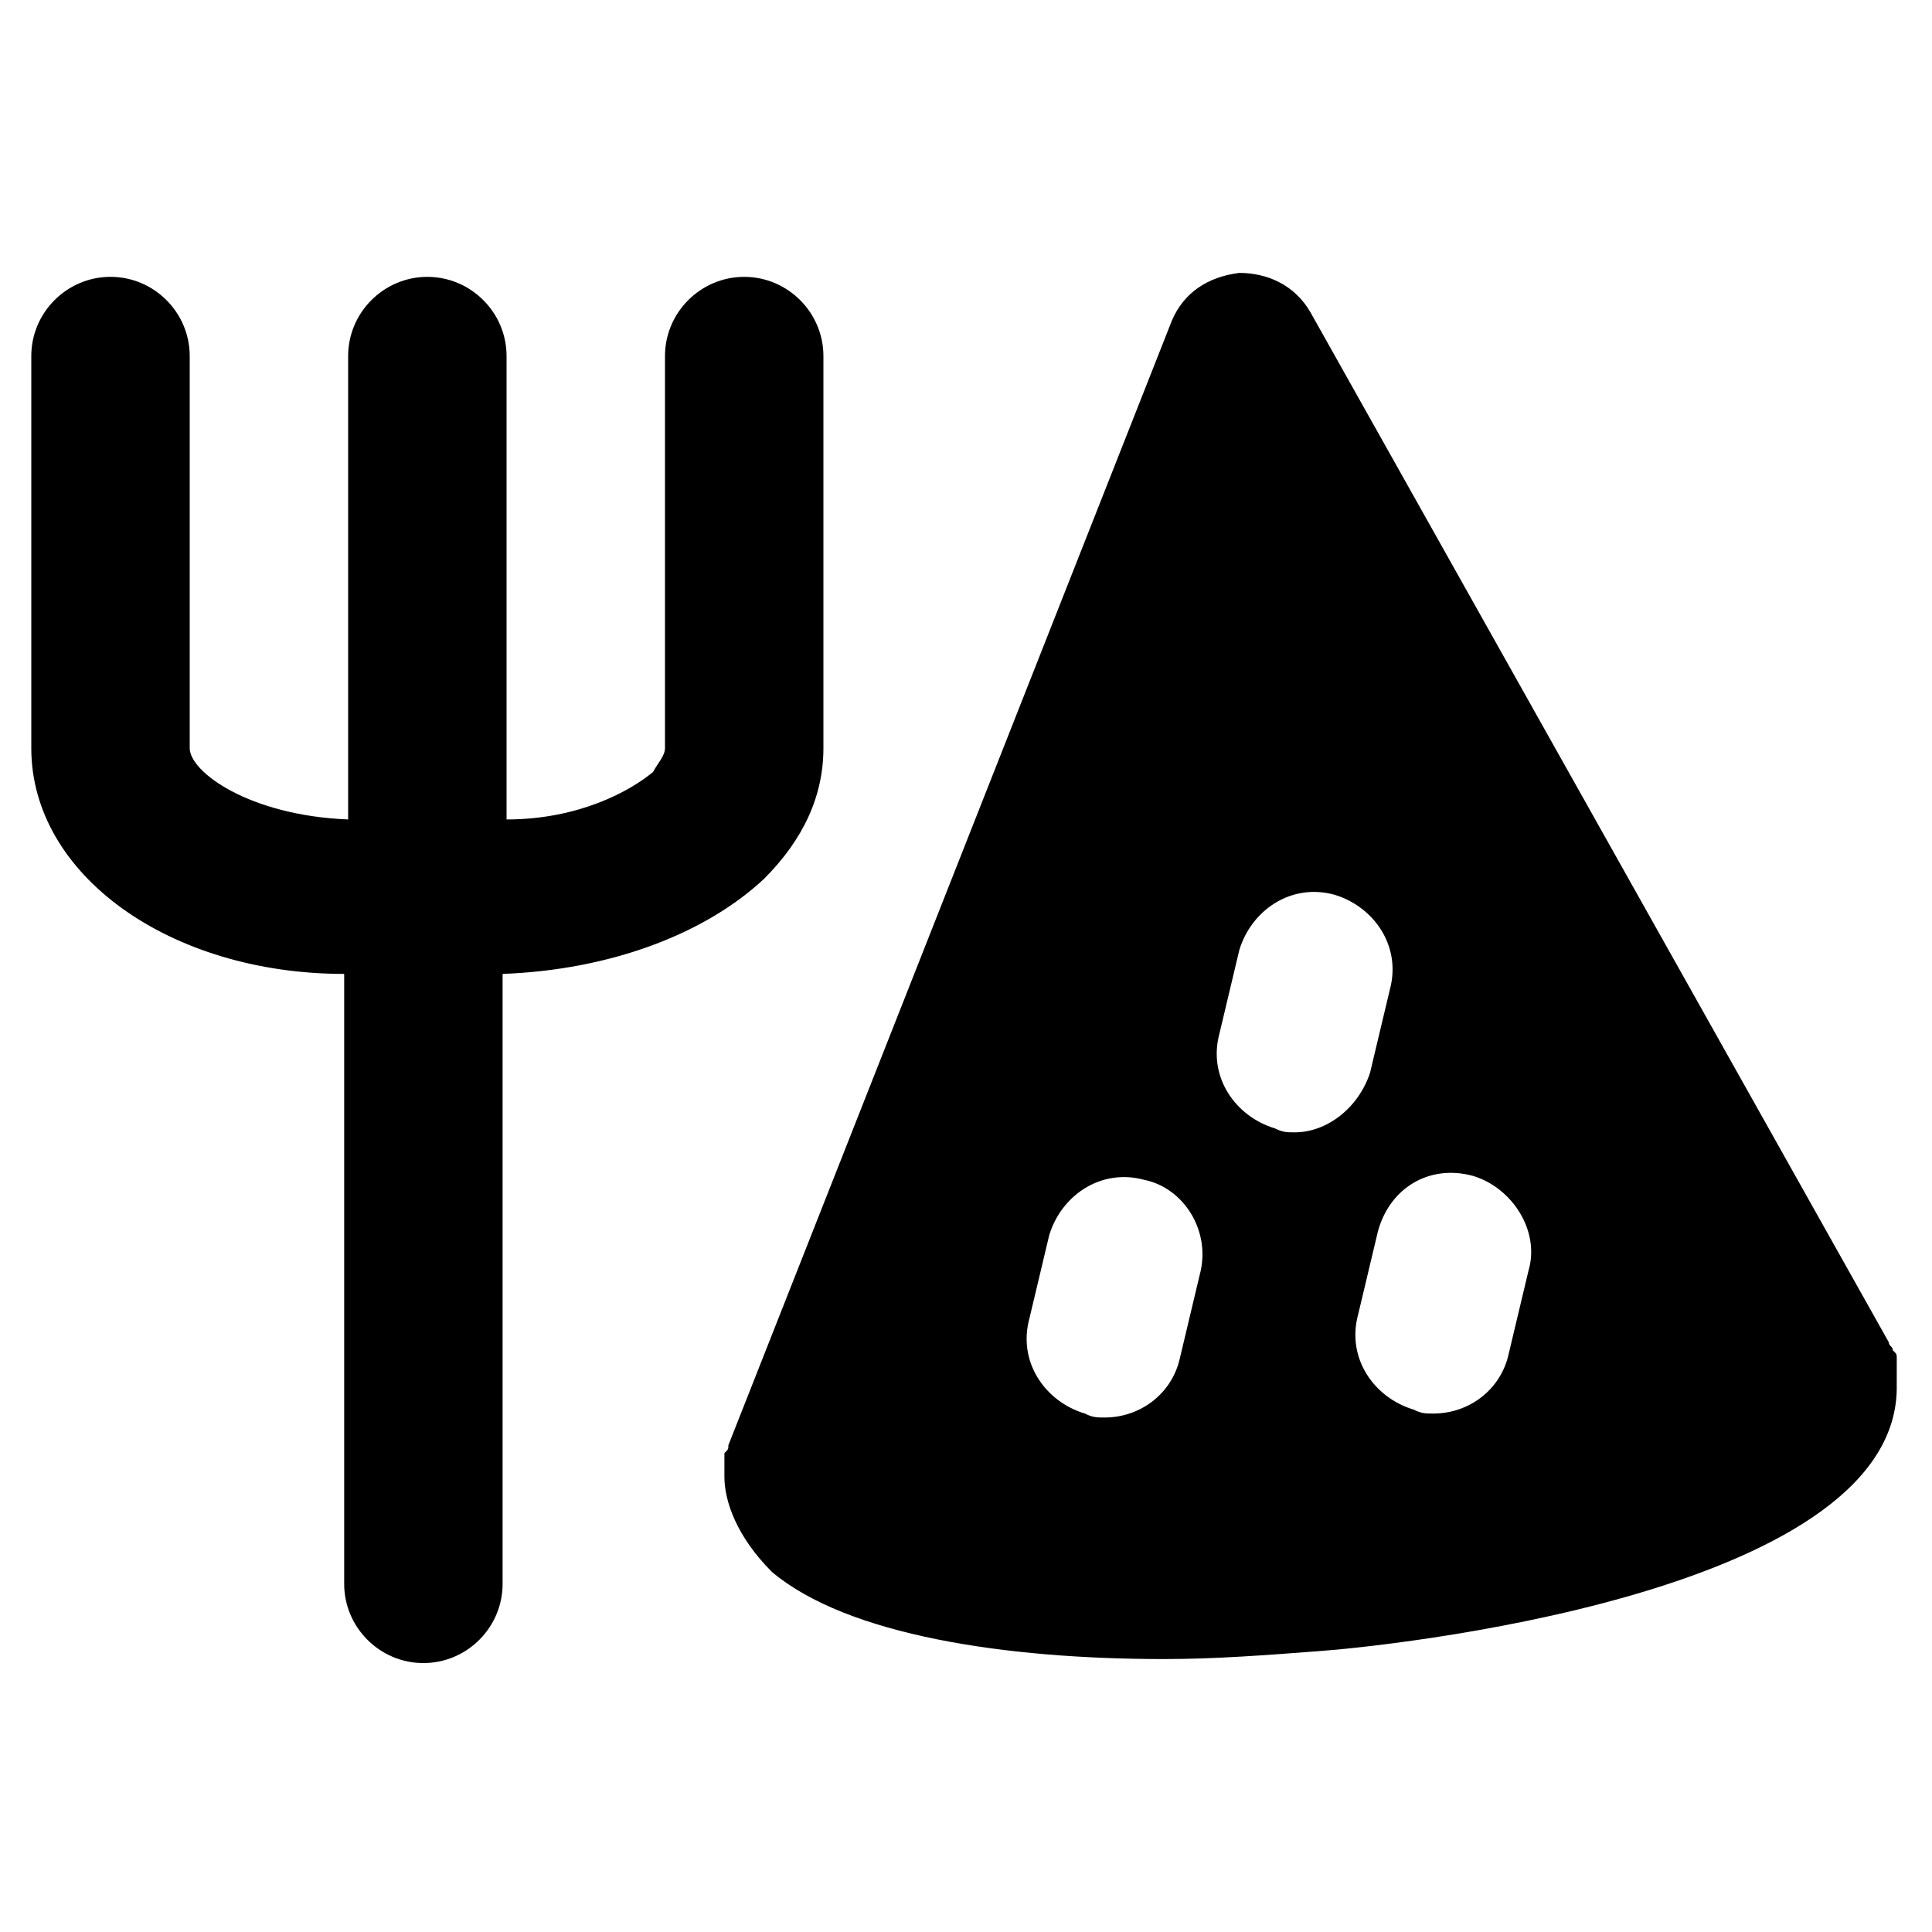
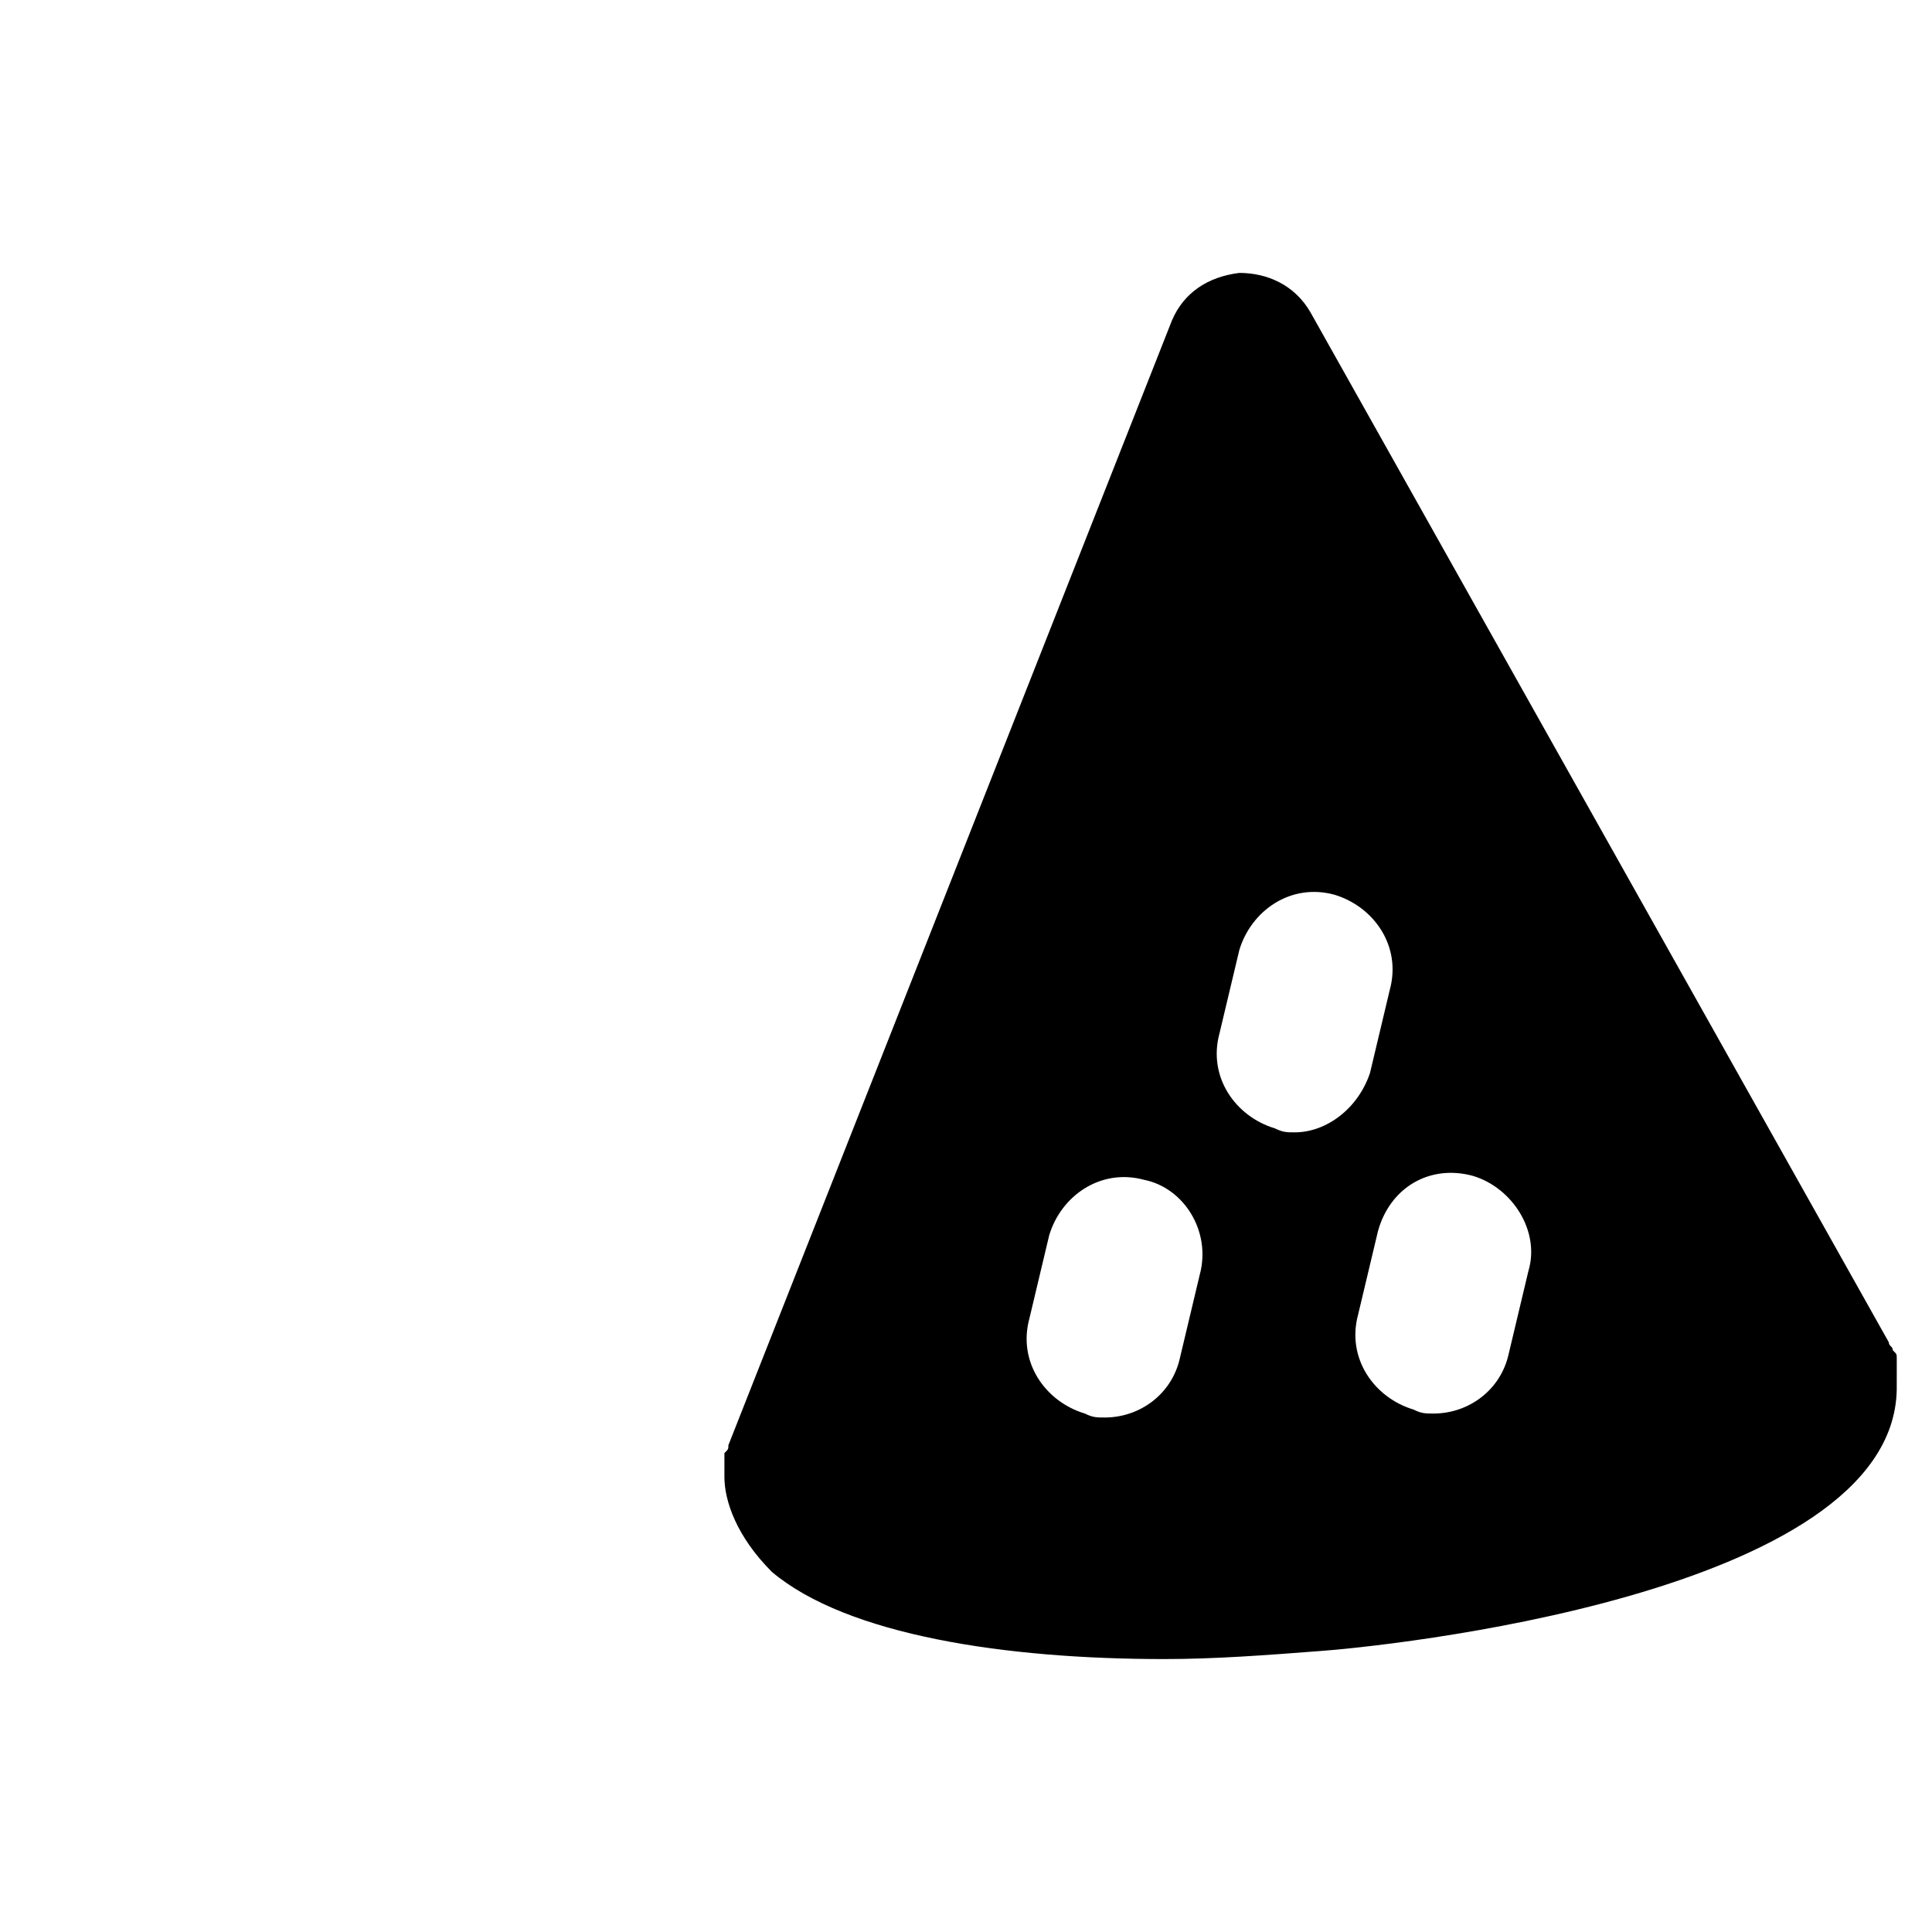
<svg xmlns="http://www.w3.org/2000/svg" fill="#000000" width="800px" height="800px" version="1.1" viewBox="144 144 512 512">
  <g>
-     <path d="m346.47 376.91c10.496-10.496 15.742-22.043 15.742-34.637v-103.91c0-11.547-9.445-20.992-20.992-20.992s-20.992 9.445-20.992 20.992v103.91c0 2.098-2.098 4.199-3.148 6.297-6.297 5.246-19.941 12.594-38.836 12.594v-122.8c0-11.547-9.445-20.992-20.992-20.992s-20.992 9.445-20.992 20.992v122.8c-26.238-1.051-41.984-12.594-41.984-18.895v-103.91c0-11.547-9.445-20.992-20.992-20.992s-20.992 9.445-20.992 20.992v103.91c0 33.586 36.734 59.828 82.918 59.828v161.64c0 11.547 9.445 20.992 20.992 20.992s20.992-9.445 20.992-20.992v-161.64c28.344-1.047 53.535-10.492 69.277-25.188z" />
    <path d="m646.66 508.11v-2.098-2.098c0-1.051 0-1.051-1.051-2.098 0-1.051-1.051-1.051-1.051-2.098l-153.24-272.9c-4.199-7.348-11.547-10.496-18.895-10.496-8.398 1.051-14.695 5.246-17.844 12.594l-117.55 298.08c0 1.051 0 1.051-1.051 2.098v2.098 2.098 2.098c0 6.297 3.148 15.742 12.594 25.191 19.941 16.793 61.926 23.09 103.91 23.09 13.645 0 27.289-1.051 40.934-2.098 15.742-1.051 152.19-14.695 153.24-69.273v-1.051c0.004-1.043 0.004-2.094 0.004-3.141v0zm-184.73-26.242-5.246 22.043c-2.098 9.445-10.496 15.742-19.941 15.742-2.098 0-3.148 0-5.246-1.051-10.496-3.148-17.844-13.645-14.695-25.191l5.246-22.043c3.148-10.496 13.645-17.844 25.191-14.695 10.492 2.106 17.84 13.648 14.691 25.195zm25.191-37.785c-2.098 0-3.148 0-5.246-1.051-10.496-3.148-17.844-13.645-14.695-25.191l5.246-22.043c3.148-10.496 13.645-17.844 25.191-14.695 10.496 3.148 17.844 13.645 14.695 25.191l-5.246 22.043c-3.152 9.449-11.551 15.746-19.945 15.746zm61.926 36.734-5.246 22.043c-2.098 9.445-10.496 15.742-19.941 15.742-2.098 0-3.148 0-5.246-1.051-10.496-3.148-17.844-13.645-14.695-25.191l5.246-22.043c3.148-11.547 13.645-17.844 25.191-14.695 10.492 3.156 17.84 14.699 14.691 25.195z" />
  </g>
</svg>